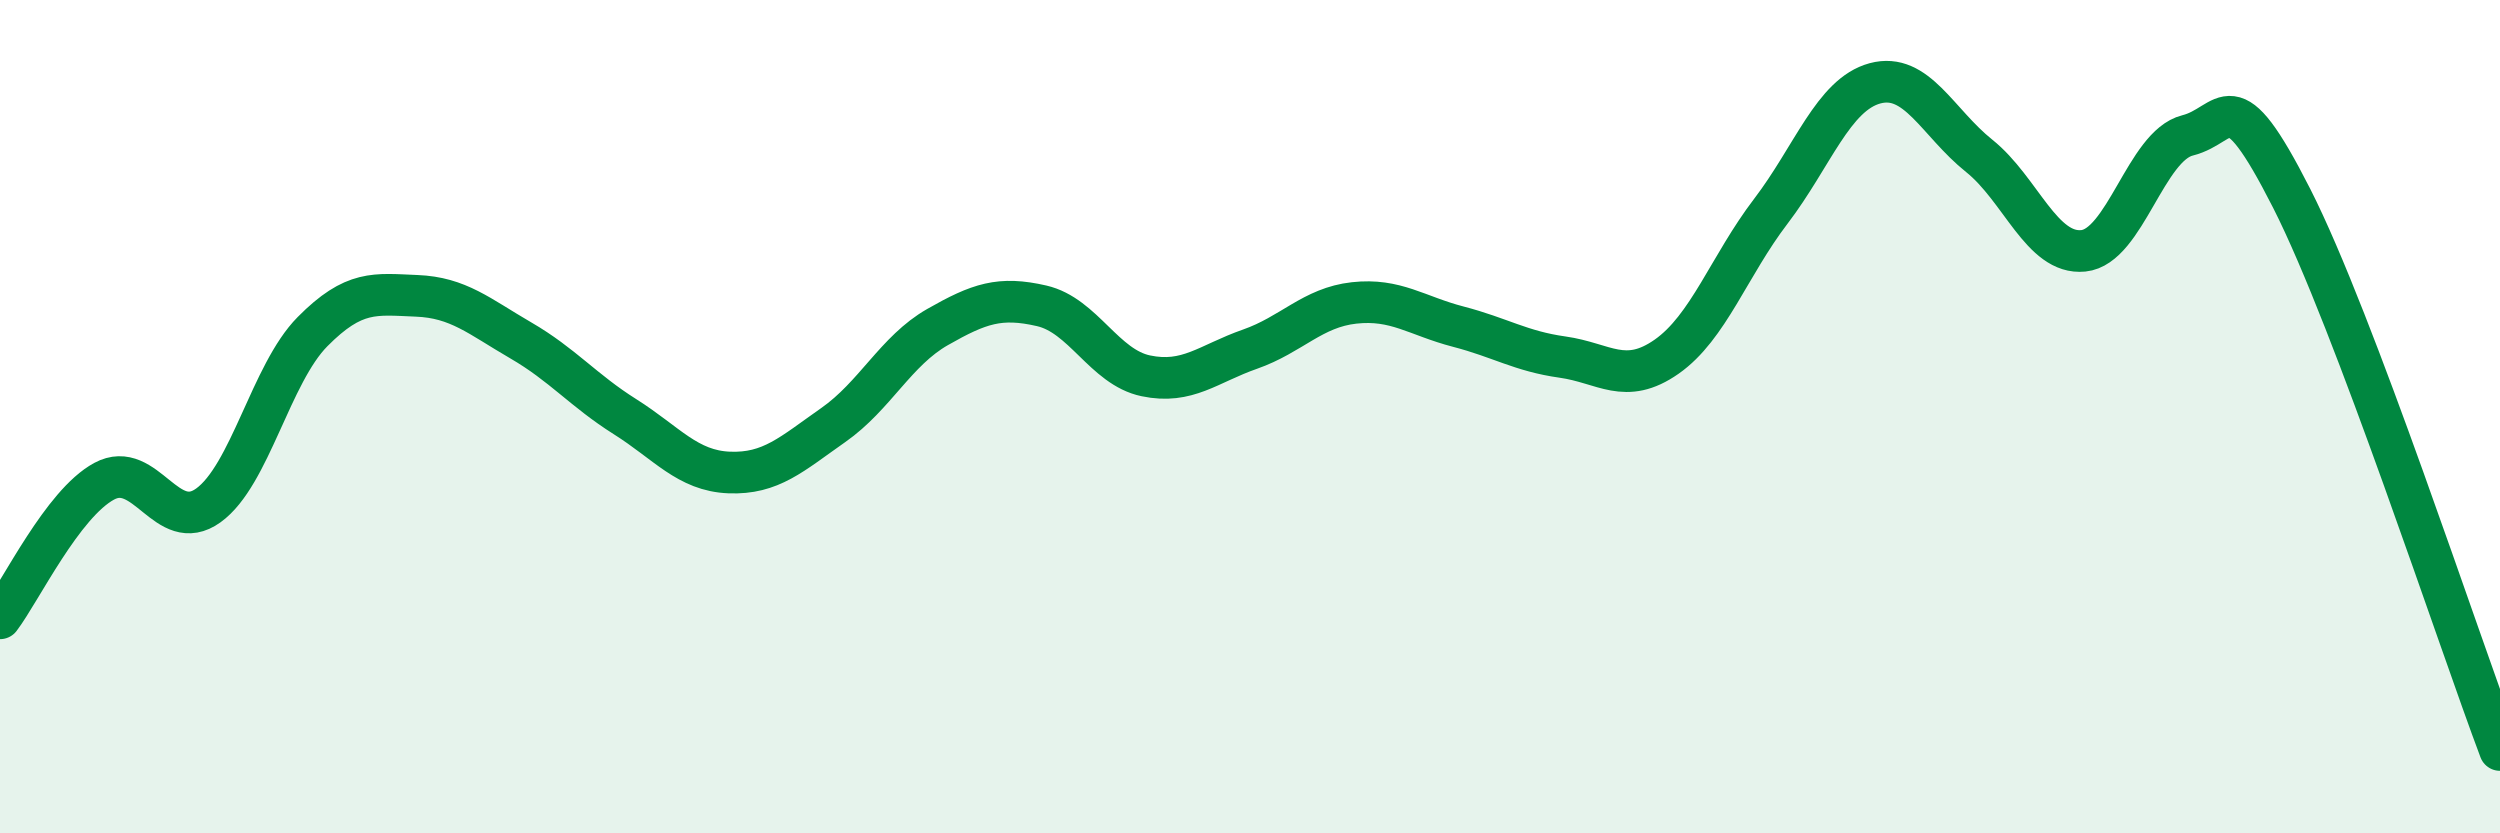
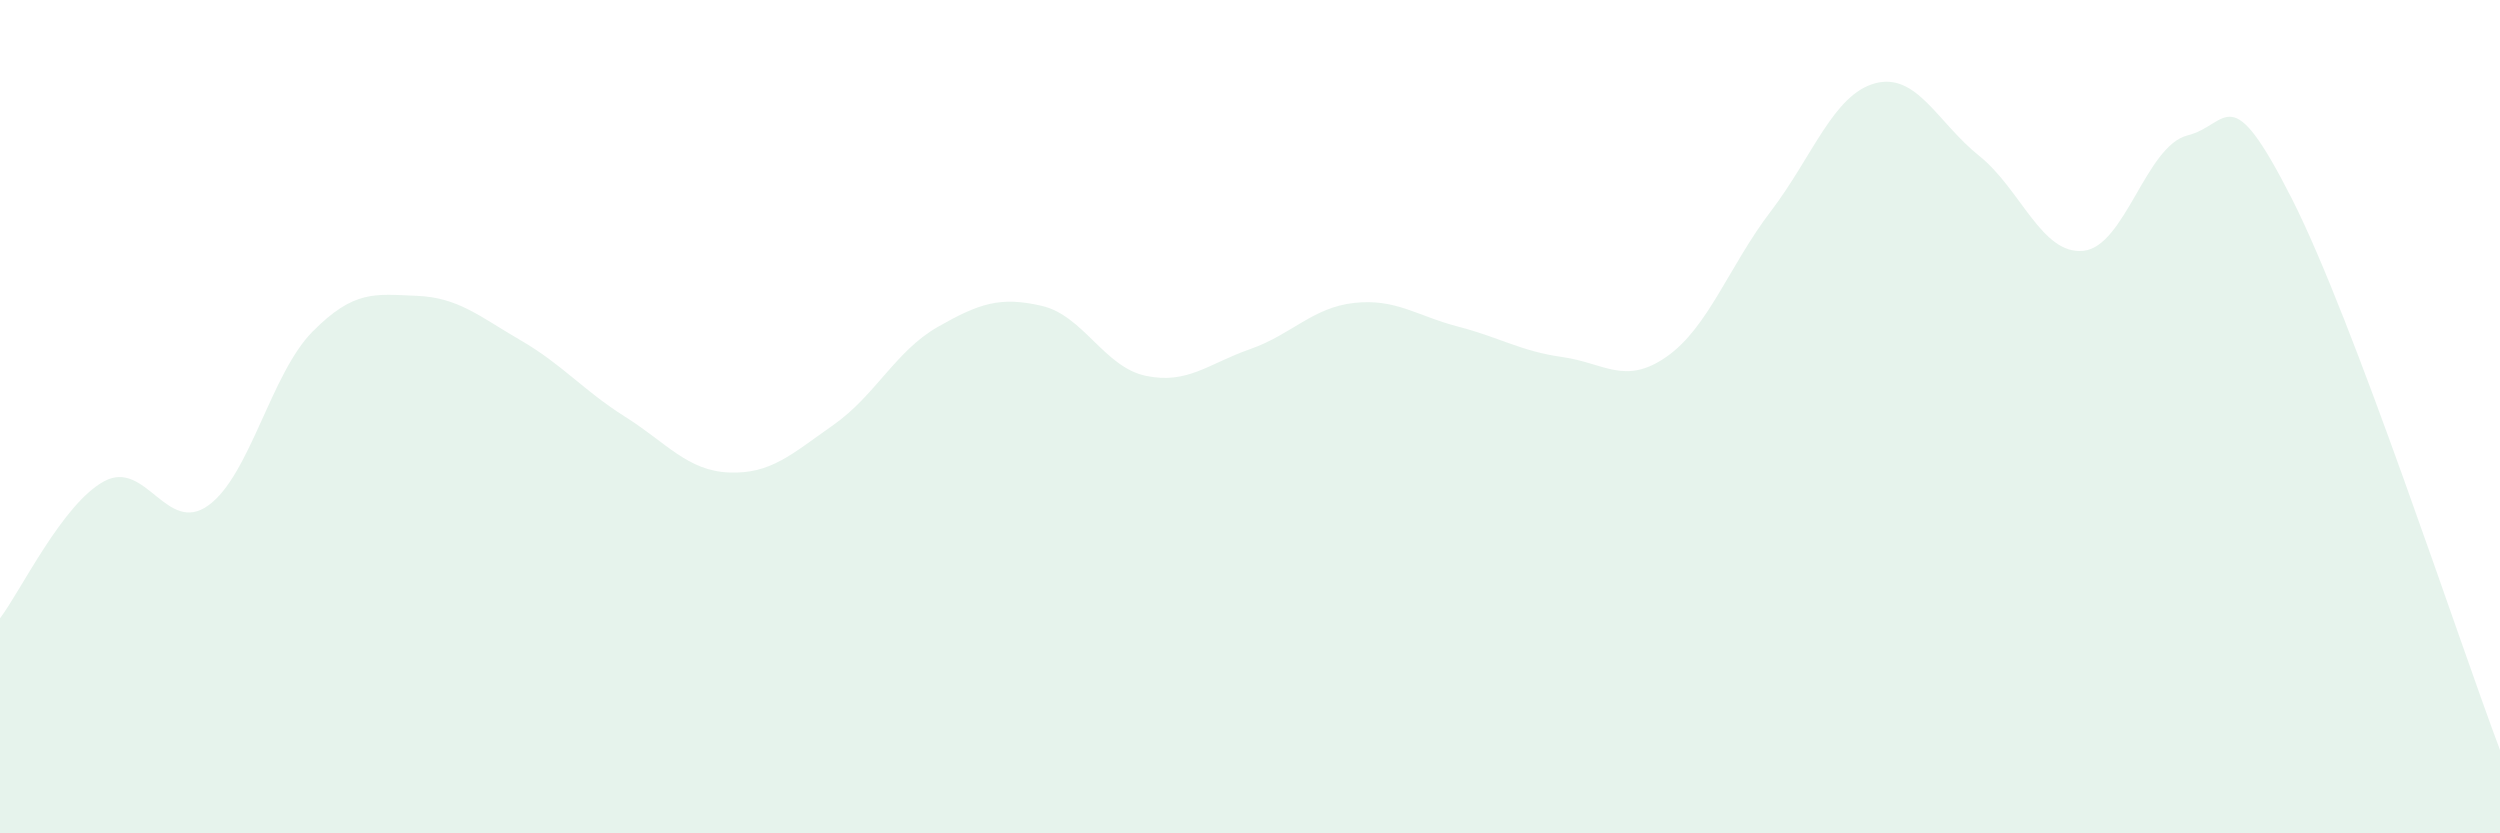
<svg xmlns="http://www.w3.org/2000/svg" width="60" height="20" viewBox="0 0 60 20">
  <path d="M 0,14.84 C 0.5,14.18 1.5,12.09 2.5,11.55 C 3.5,11.01 4,12.85 5,12.13 C 6,11.41 6.5,8.97 7.5,7.96 C 8.5,6.95 9,7.06 10,7.1 C 11,7.14 11.5,7.59 12.5,8.17 C 13.5,8.75 14,9.37 15,10 C 16,10.63 16.5,11.3 17.5,11.34 C 18.5,11.38 19,10.9 20,10.2 C 21,9.5 21.5,8.42 22.5,7.85 C 23.5,7.28 24,7.11 25,7.34 C 26,7.57 26.5,8.81 27.5,9.02 C 28.5,9.23 29,8.73 30,8.38 C 31,8.03 31.5,7.38 32.5,7.27 C 33.5,7.16 34,7.58 35,7.84 C 36,8.1 36.5,8.43 37.5,8.57 C 38.5,8.71 39,9.26 40,8.56 C 41,7.86 41.5,6.38 42.5,5.07 C 43.5,3.76 44,2.27 45,2 C 46,1.73 46.5,2.94 47.5,3.74 C 48.5,4.54 49,6.12 50,6.02 C 51,5.92 51.5,3.5 52.5,3.25 C 53.5,3 53.5,1.81 55,4.76 C 56.5,7.71 59,15.35 60,18L60 20L0 20Z" fill="#008740" opacity="0.1" stroke-linecap="round" stroke-linejoin="round" />
-   <path d="M 0,14.84 C 0.5,14.18 1.5,12.09 2.5,11.55 C 3.5,11.01 4,12.85 5,12.13 C 6,11.41 6.5,8.97 7.5,7.96 C 8.5,6.95 9,7.06 10,7.1 C 11,7.14 11.5,7.59 12.5,8.17 C 13.5,8.75 14,9.37 15,10 C 16,10.63 16.5,11.3 17.5,11.34 C 18.5,11.38 19,10.9 20,10.2 C 21,9.5 21.5,8.42 22.5,7.85 C 23.5,7.28 24,7.11 25,7.34 C 26,7.57 26.5,8.81 27.5,9.02 C 28.5,9.23 29,8.73 30,8.38 C 31,8.03 31.5,7.38 32.5,7.27 C 33.5,7.16 34,7.58 35,7.84 C 36,8.1 36.5,8.43 37.5,8.57 C 38.5,8.71 39,9.26 40,8.56 C 41,7.86 41.5,6.38 42.5,5.07 C 43.5,3.76 44,2.27 45,2 C 46,1.73 46.5,2.94 47.5,3.74 C 48.5,4.54 49,6.12 50,6.02 C 51,5.92 51.5,3.5 52.5,3.25 C 53.5,3 53.5,1.81 55,4.76 C 56.5,7.71 59,15.35 60,18" stroke="#008740" stroke-width="1" fill="none" stroke-linecap="round" stroke-linejoin="round" />
</svg>